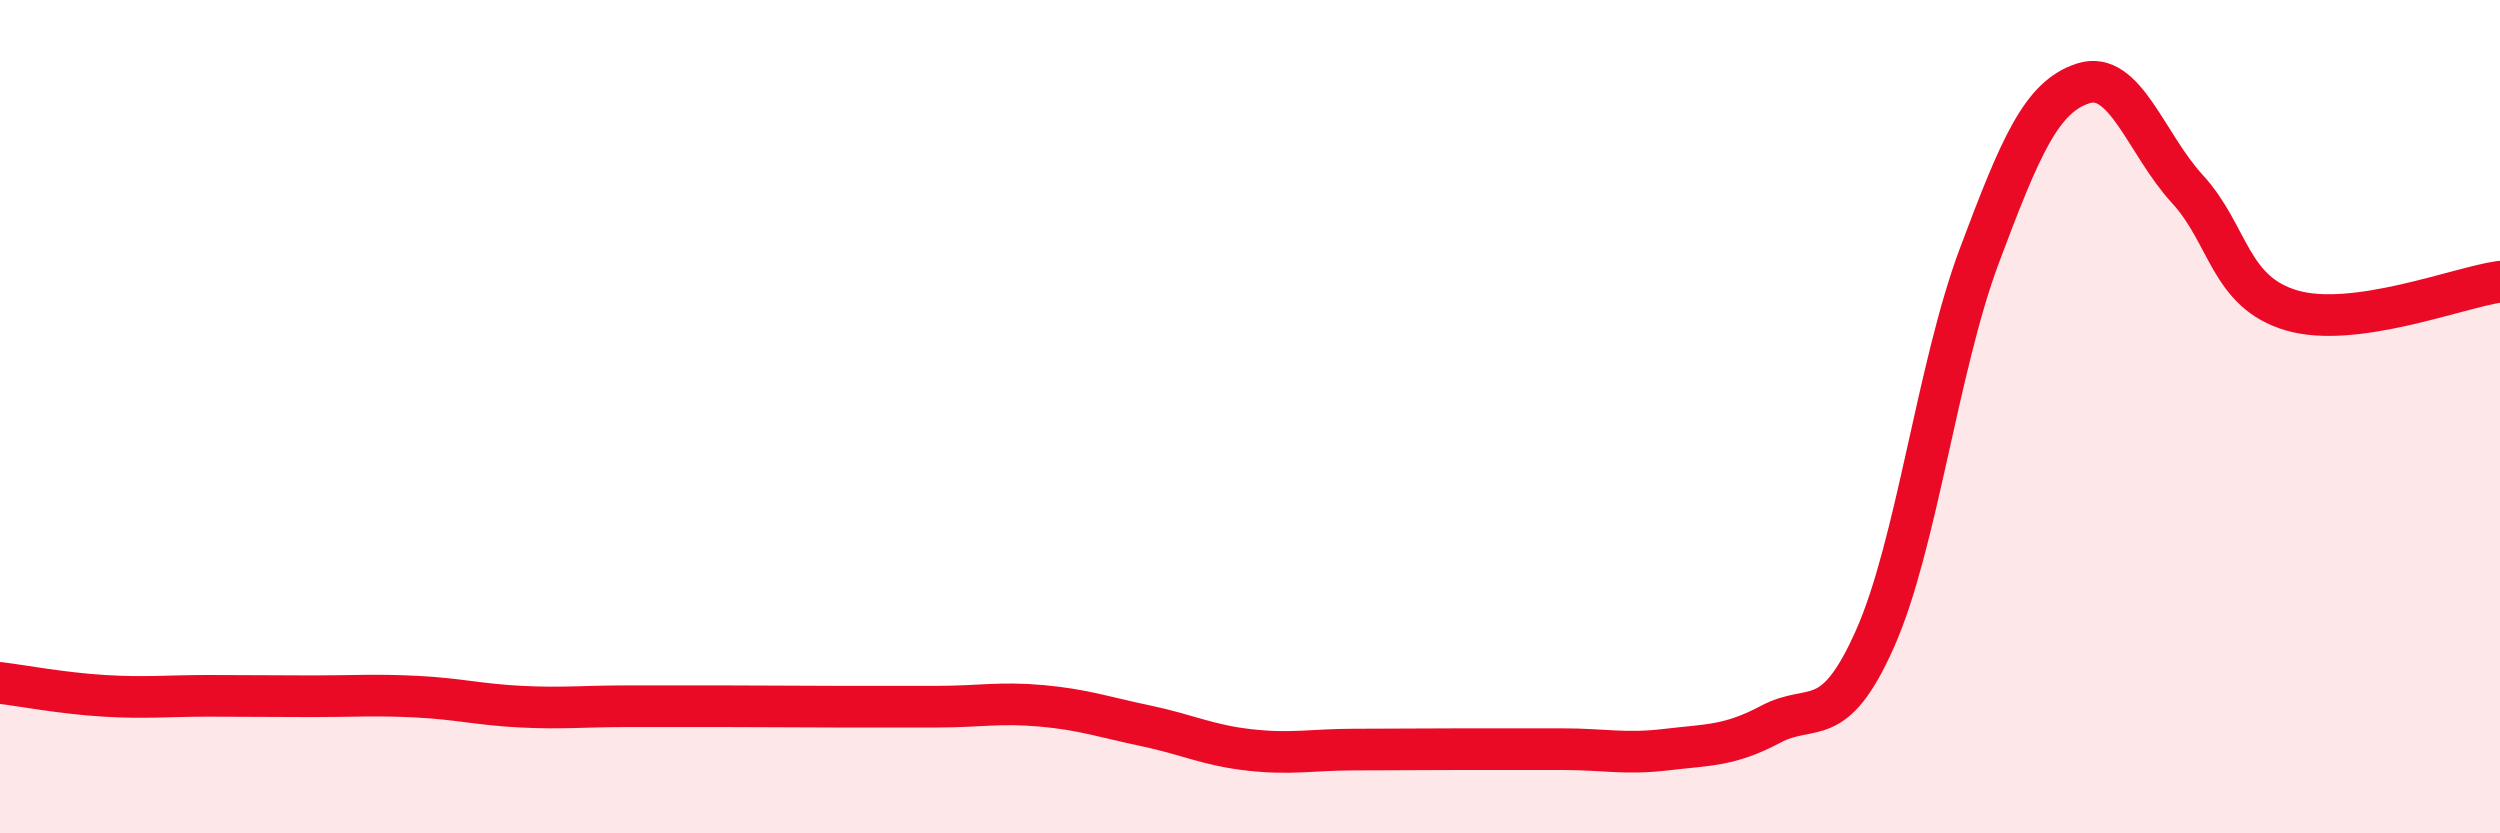
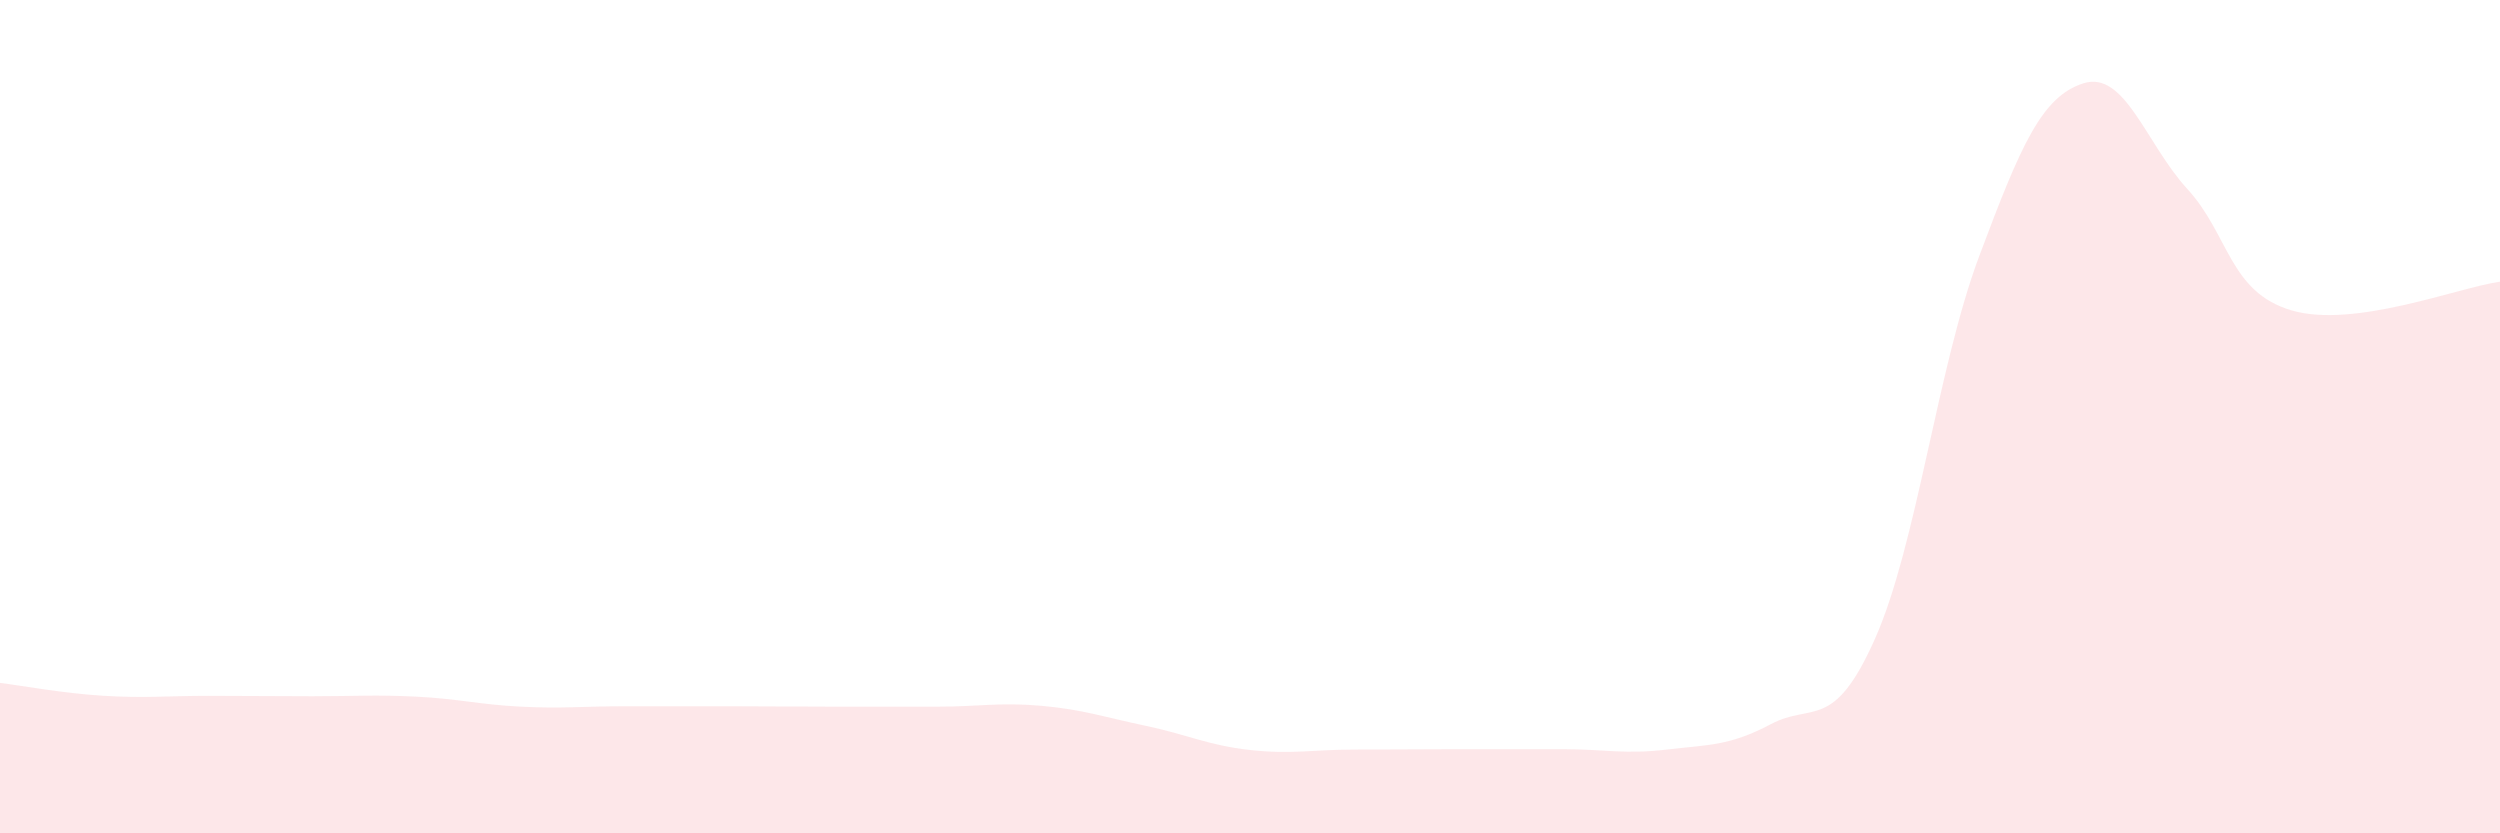
<svg xmlns="http://www.w3.org/2000/svg" width="60" height="20" viewBox="0 0 60 20">
  <path d="M 0,16.39 C 0.5,16.45 1.5,16.64 2.5,16.7 C 3.5,16.76 4,16.7 5,16.7 C 6,16.7 6.5,16.71 7.5,16.71 C 8.5,16.71 9,16.67 10,16.72 C 11,16.77 11.5,16.91 12.5,16.96 C 13.5,17.01 14,16.95 15,16.95 C 16,16.95 16.5,16.95 17.5,16.95 C 18.5,16.95 19,16.96 20,16.96 C 21,16.96 21.5,16.96 22.5,16.96 C 23.5,16.96 24,16.85 25,16.94 C 26,17.03 26.5,17.21 27.5,17.42 C 28.5,17.63 29,17.89 30,18 C 31,18.11 31.5,17.99 32.5,17.99 C 33.5,17.99 34,17.98 35,17.98 C 36,17.98 36.5,17.98 37.5,17.98 C 38.5,17.98 39,18.11 40,17.99 C 41,17.87 41.5,17.91 42.5,17.38 C 43.5,16.85 44,17.58 45,15.33 C 46,13.08 46.5,8.82 47.5,6.15 C 48.5,3.48 49,2.32 50,2 C 51,1.68 51.5,3.45 52.5,4.54 C 53.5,5.63 53.5,7.01 55,7.45 C 56.5,7.89 59,6.9 60,6.76L60 20L0 20Z" fill="#EB0A25" opacity="0.1" stroke-linecap="round" stroke-linejoin="round" />
-   <path d="M 0,16.39 C 0.5,16.45 1.5,16.64 2.5,16.7 C 3.5,16.76 4,16.7 5,16.7 C 6,16.7 6.5,16.71 7.5,16.71 C 8.5,16.71 9,16.67 10,16.72 C 11,16.77 11.5,16.91 12.5,16.96 C 13.5,17.01 14,16.95 15,16.95 C 16,16.95 16.5,16.95 17.5,16.95 C 18.5,16.95 19,16.96 20,16.96 C 21,16.96 21.5,16.96 22.5,16.96 C 23.5,16.96 24,16.85 25,16.94 C 26,17.03 26.5,17.21 27.5,17.42 C 28.5,17.63 29,17.89 30,18 C 31,18.11 31.5,17.99 32.5,17.99 C 33.5,17.99 34,17.98 35,17.98 C 36,17.98 36.5,17.98 37.5,17.98 C 38.5,17.98 39,18.11 40,17.99 C 41,17.87 41.5,17.91 42.5,17.38 C 43.5,16.85 44,17.58 45,15.33 C 46,13.08 46.5,8.82 47.5,6.15 C 48.5,3.48 49,2.32 50,2 C 51,1.68 51.5,3.45 52.5,4.54 C 53.5,5.63 53.5,7.01 55,7.45 C 56.5,7.89 59,6.9 60,6.76" stroke="#EB0A25" stroke-width="1" fill="none" stroke-linecap="round" stroke-linejoin="round" />
</svg>